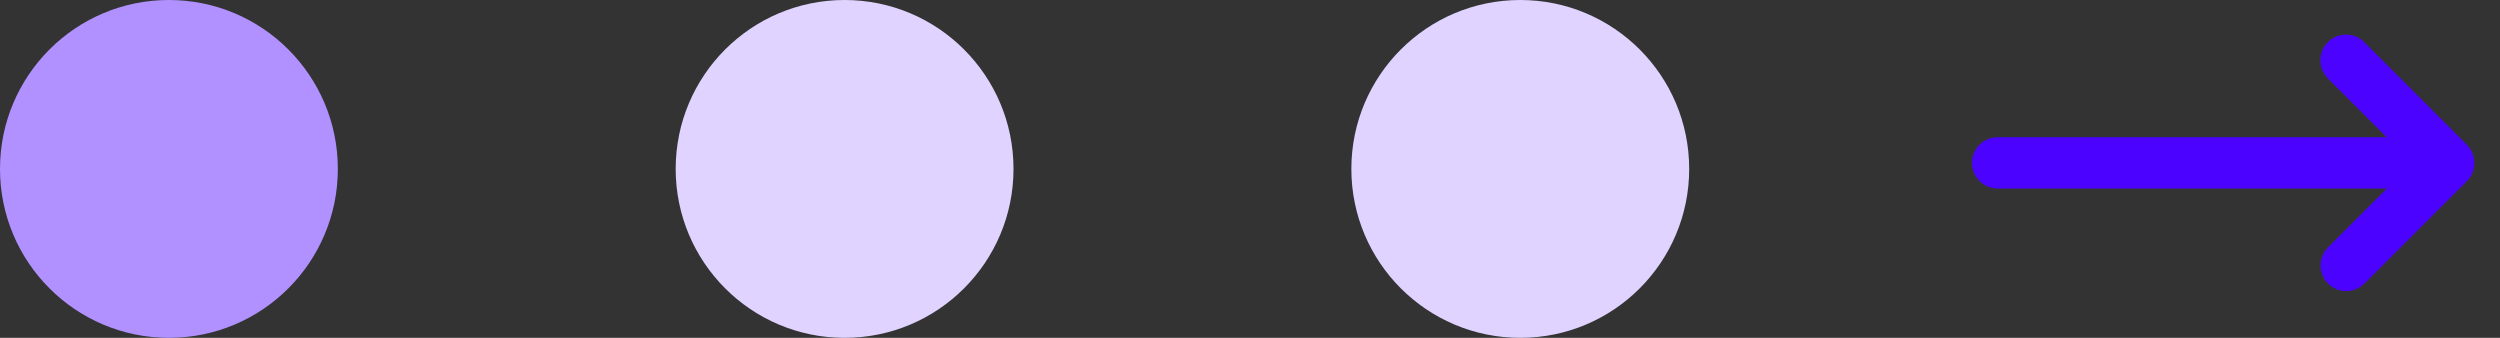
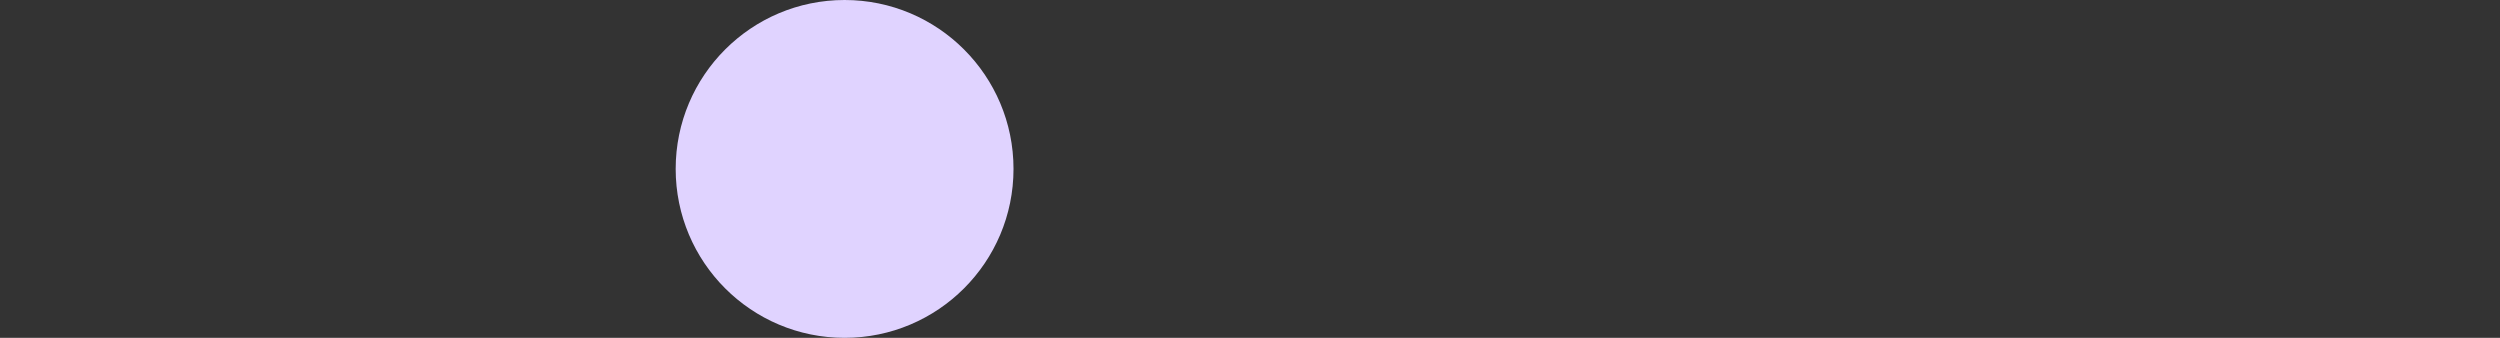
<svg xmlns="http://www.w3.org/2000/svg" fill="none" height="100%" overflow="visible" preserveAspectRatio="none" style="display: block;" viewBox="0 0 74 10" width="100%">
  <rect x="0" y="0" width="74" height="10" fill="#333333" stroke="none" />
  <g id="Frame 92522">
-     <circle cx="5" cy="5" fill="#B091FF" id="Ellipse 183" r="5" />
    <circle cx="25" cy="5" fill="#E0D3FF" id="Ellipse 184" r="5" />
-     <circle cx="45" cy="5" fill="#E0D3FF" id="Ellipse 185" r="5" />
    <g clip-path="url(#clip0_0_1368)" id="Picture  arrow.svg">
      <g clip-path="url(#clip1_0_1368)" id="arrow.svg fill">
        <g clip-path="url(#clip2_0_1368)" id="arrow.svg">
-           <path d="M70.947 5.878L71.664 5.161H70.65H59.128C58.94 5.161 58.788 5.009 58.788 4.821C58.788 4.633 58.94 4.481 59.128 4.481H70.645H71.659L70.942 3.764L69.201 2.023C69.068 1.89 69.068 1.675 69.201 1.542C69.334 1.409 69.549 1.409 69.682 1.542L72.687 4.547L72.696 4.557L72.706 4.566C72.778 4.629 72.822 4.719 72.822 4.821C72.822 4.852 72.818 4.881 72.811 4.909L72.81 4.911C72.796 4.967 72.766 5.02 72.722 5.065L69.687 8.099C69.555 8.232 69.339 8.232 69.207 8.099C69.074 7.966 69.074 7.751 69.207 7.618L70.947 5.878Z" fill="#E9EBF0" id="Vector" stroke="#4B03FF" stroke-width="0.84" />
-         </g>
+           </g>
      </g>
    </g>
  </g>
  <defs>
    <clipPath id="clip0_0_1368">
      <rect fill="white" height="8" transform="translate(58 1)" width="16" />
    </clipPath>
    <clipPath id="clip1_0_1368">
-       <rect fill="white" height="8" transform="translate(58 1)" width="16" />
-     </clipPath>
+       </clipPath>
    <clipPath id="clip2_0_1368">
-       <rect fill="white" height="8" transform="translate(58 1)" width="16" />
-     </clipPath>
+       </clipPath>
  </defs>
</svg>